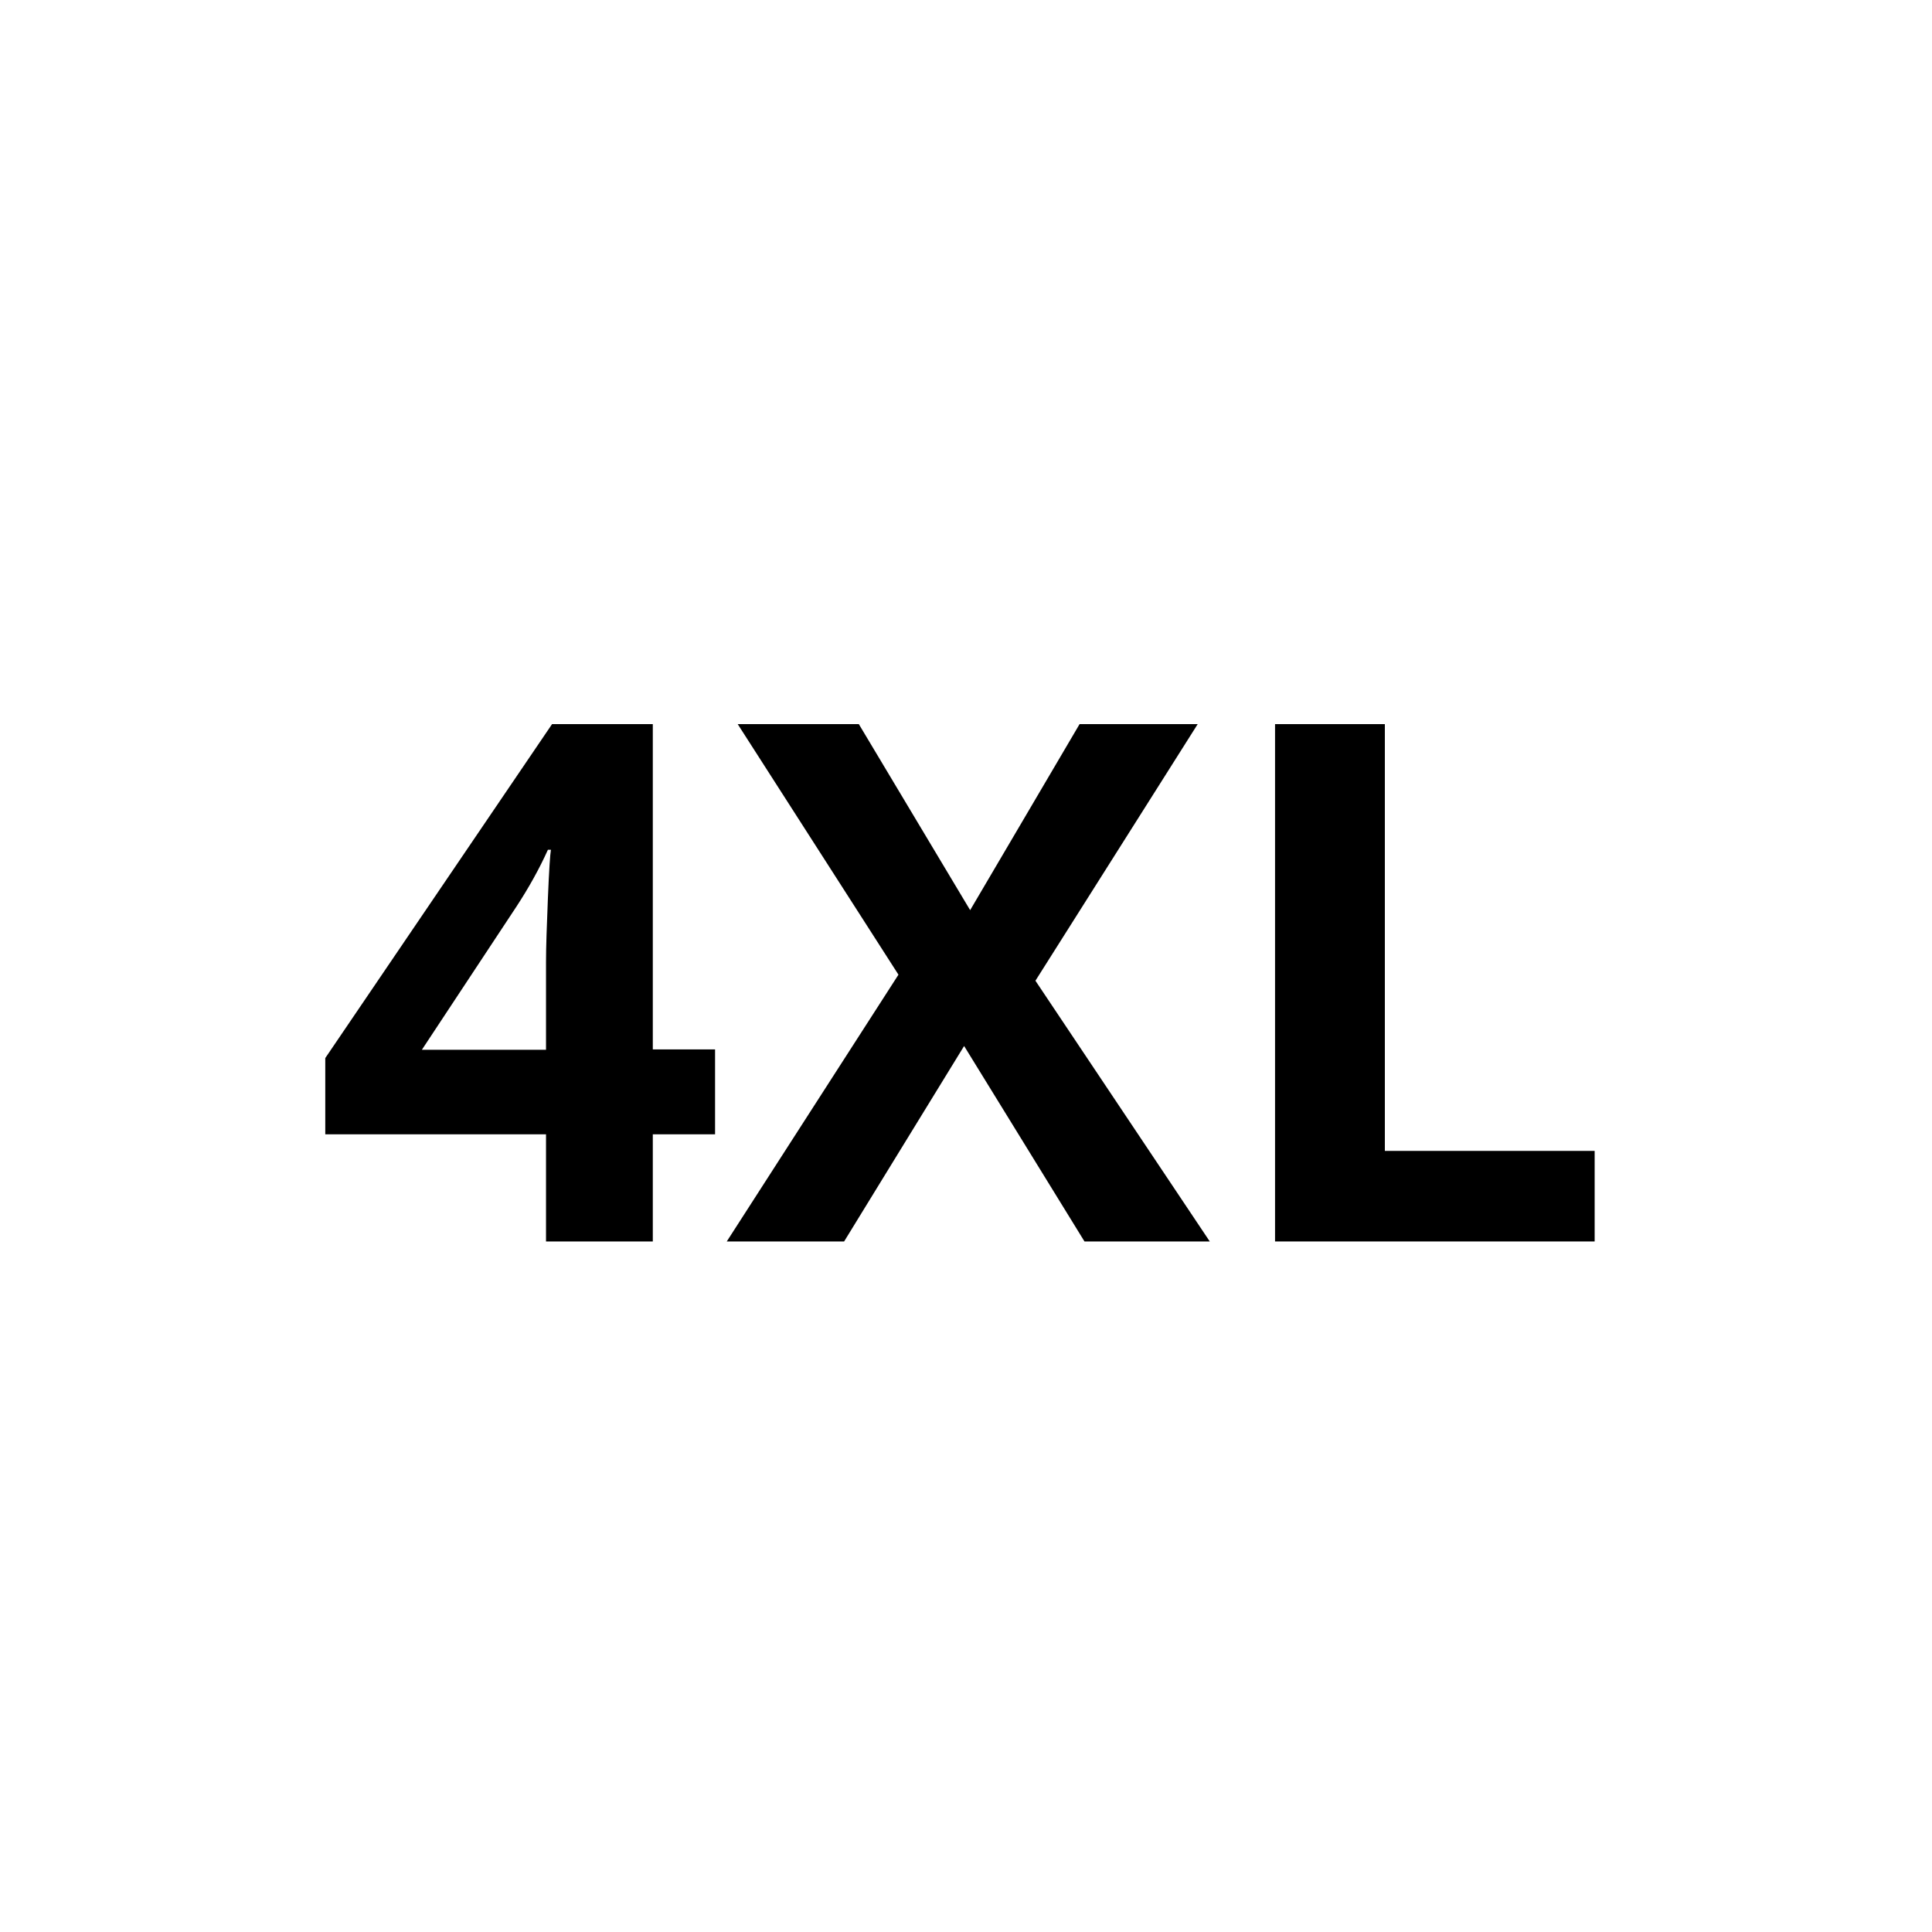
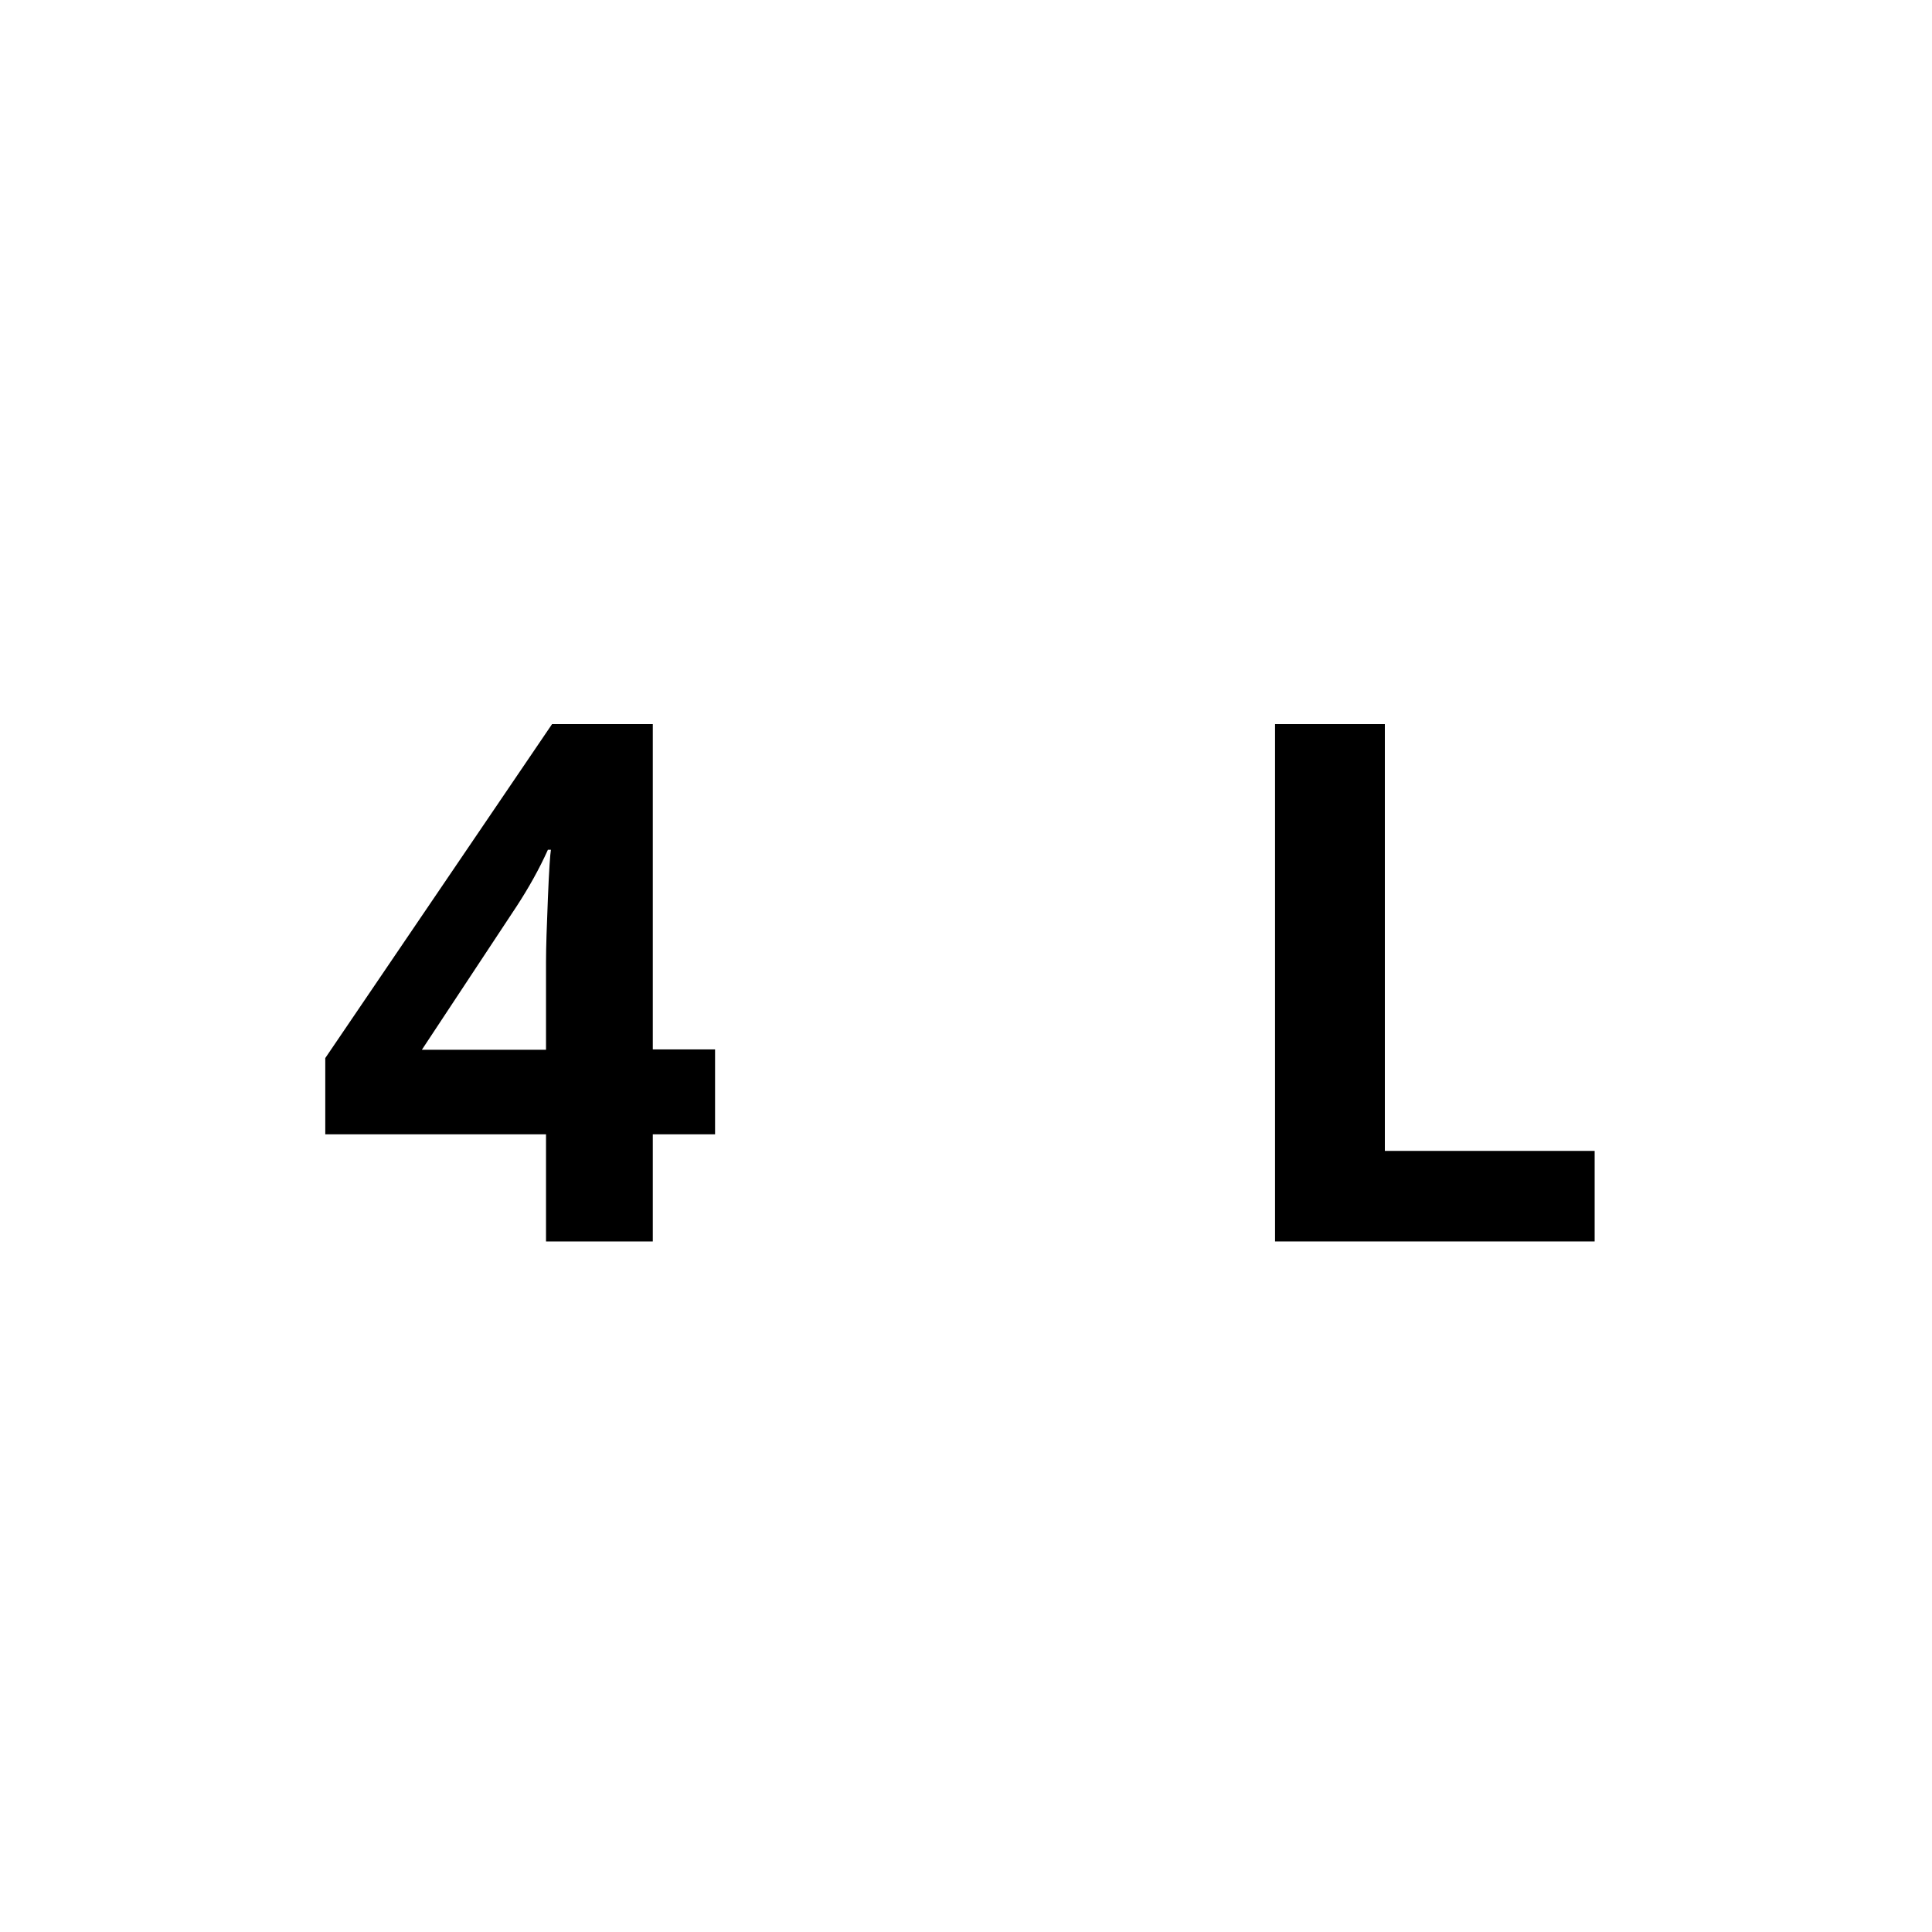
<svg xmlns="http://www.w3.org/2000/svg" version="1.1" id="Livello_1" x="0px" y="0px" viewBox="0 0 512 512" style="enable-background:new 0 0 512 512;" xml:space="preserve">
  <style type="text/css">
	.st0{enable-background:new    ;}
</style>
  <g id="Livello_2_00000004518131834000503510000005037215659330240647_">
    <g id="Livello_1-2">
      <g class="st0">
        <path d="M189.5,300.6H173V329h-28.3v-28.4H86.2v-20.2l60.1-88.5H173v86.2h16.5V300.6z M144.7,278.1v-23.2c0-3.9,0.2-9.5,0.5-16.9     c0.3-7.4,0.6-11.7,0.8-12.8h-0.8c-2.3,5.1-5.1,10.1-8.3,15l-25.1,38H144.7z" />
-         <path d="M320.6,329h-33.2l-31.9-51.8L223.7,329h-31.1l45.5-70.7l-42.6-66.4h32.1l29.5,49.3l29-49.3h31.3l-43,68L320.6,329z" />
        <path d="M337.9,329V191.9h29.1V305h55.6v24H337.9z" />
      </g>
    </g>
  </g>
</svg>